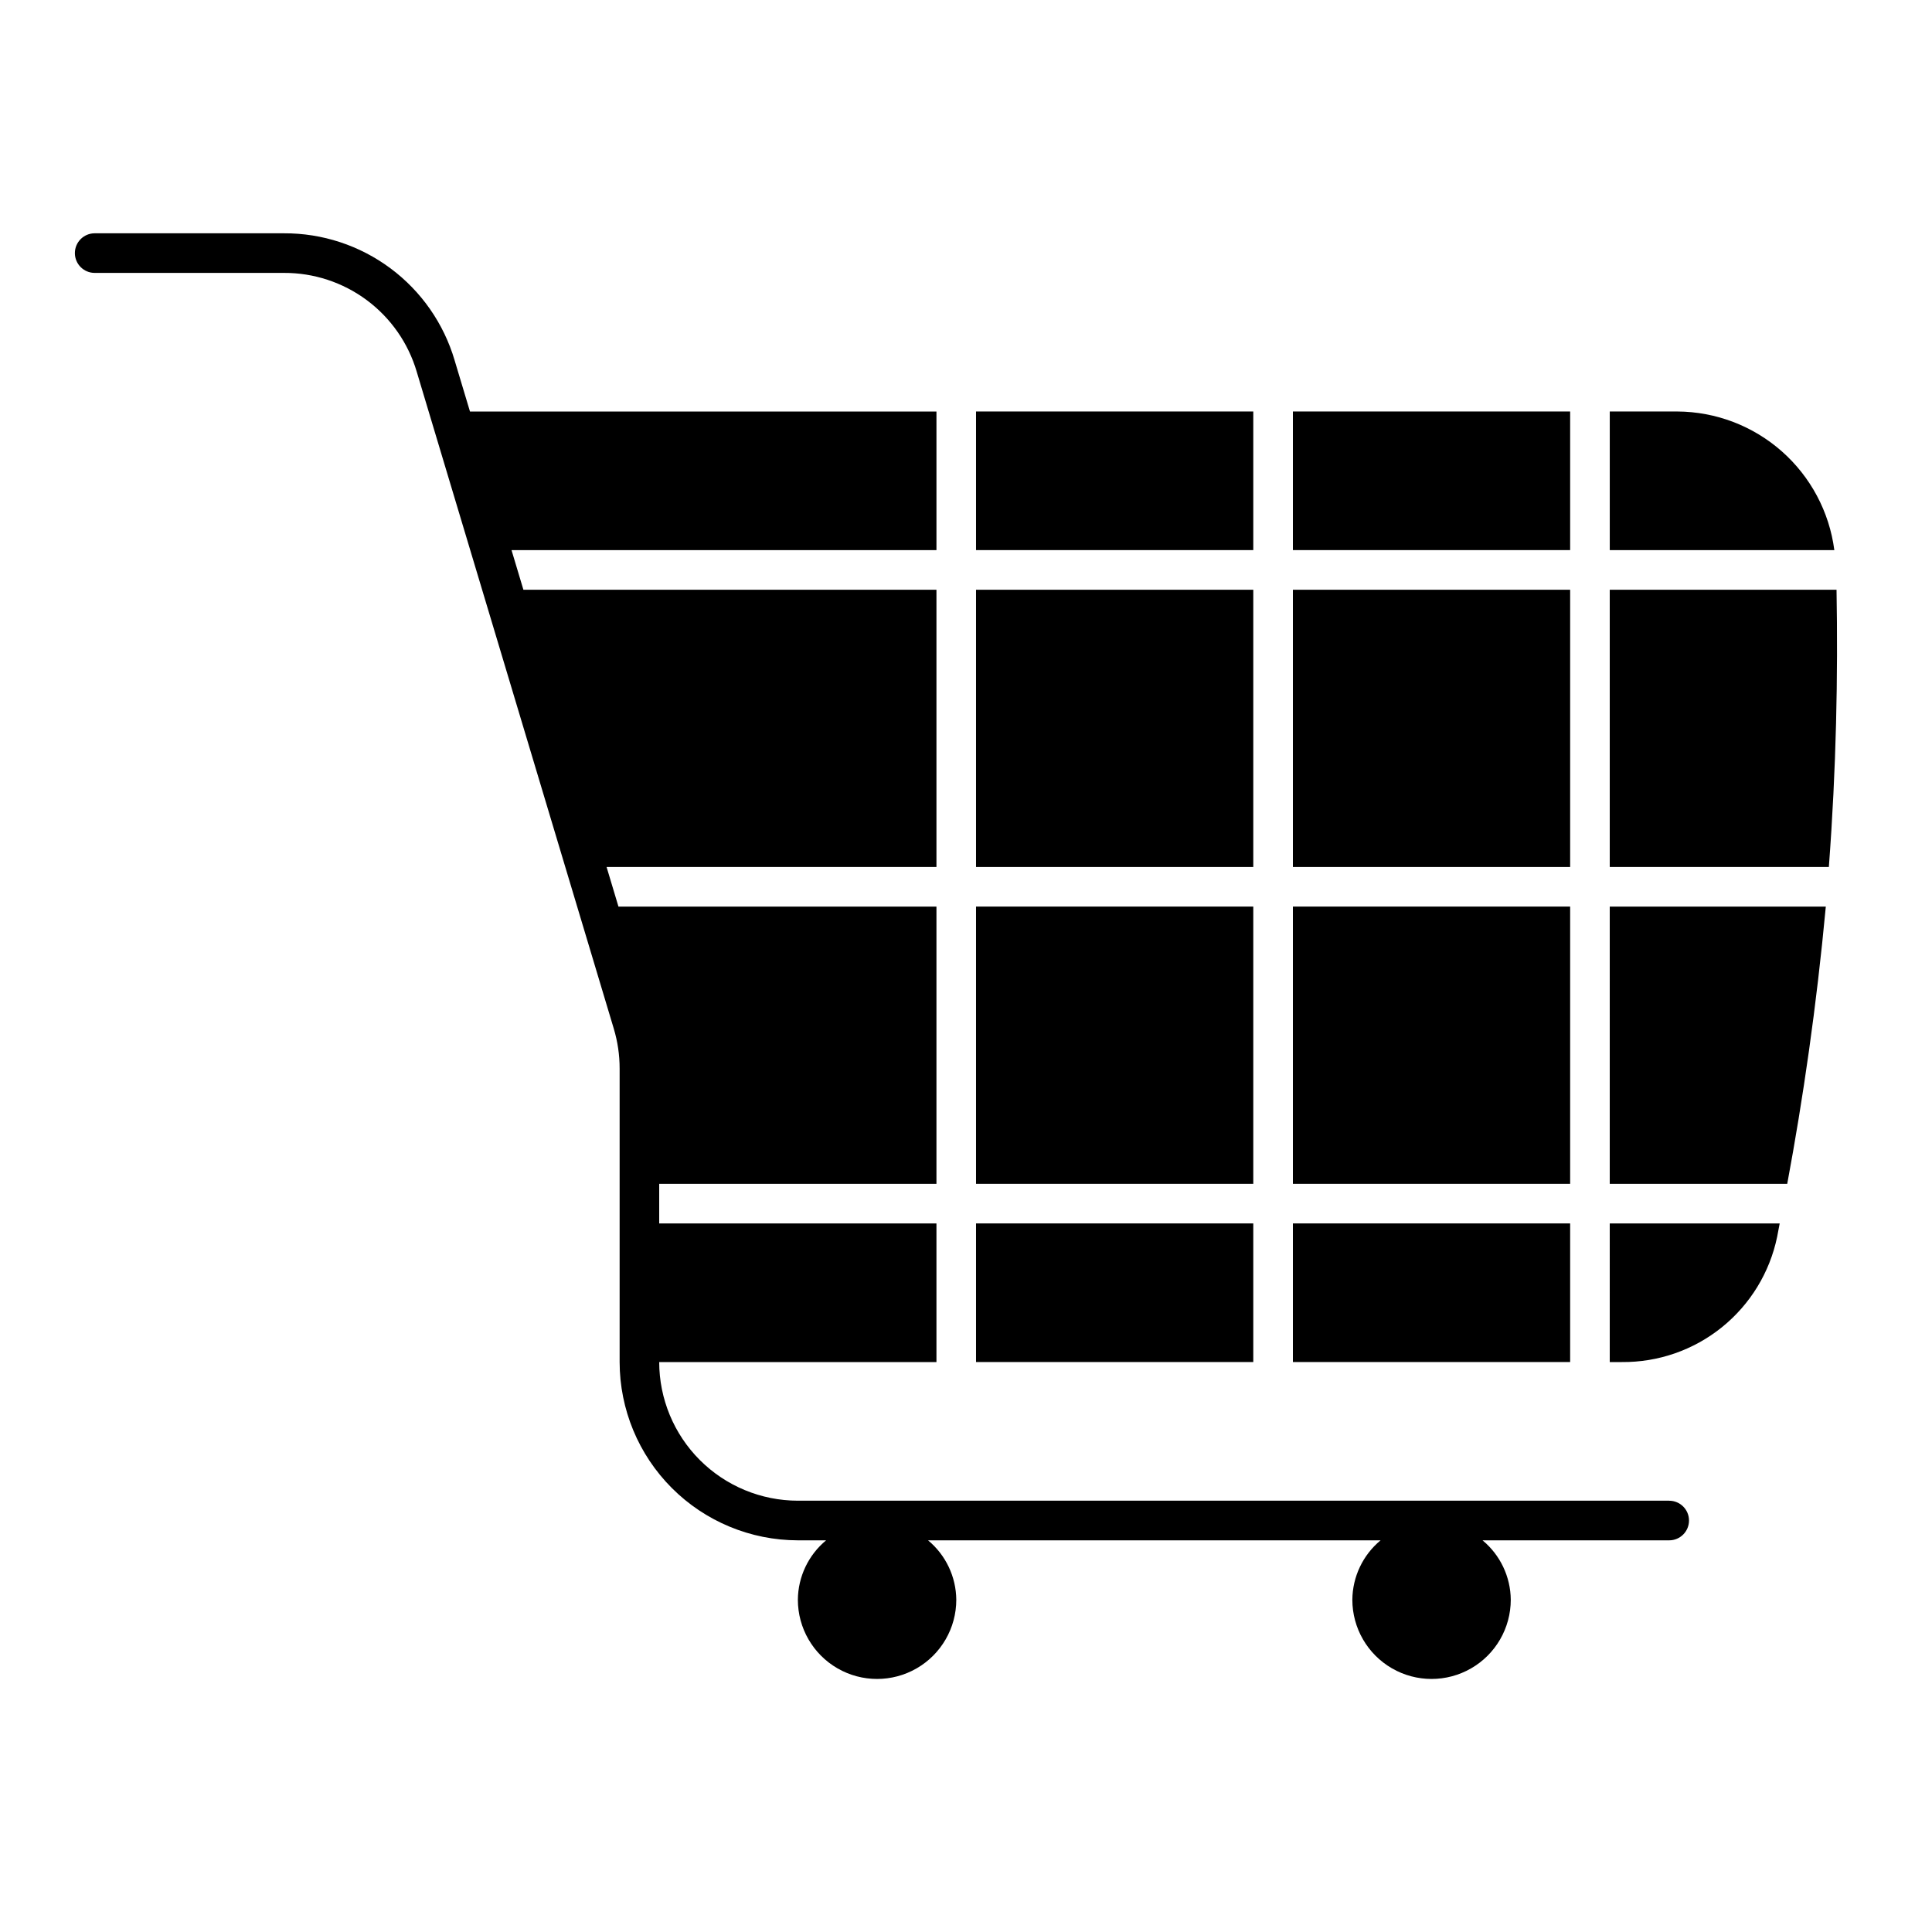
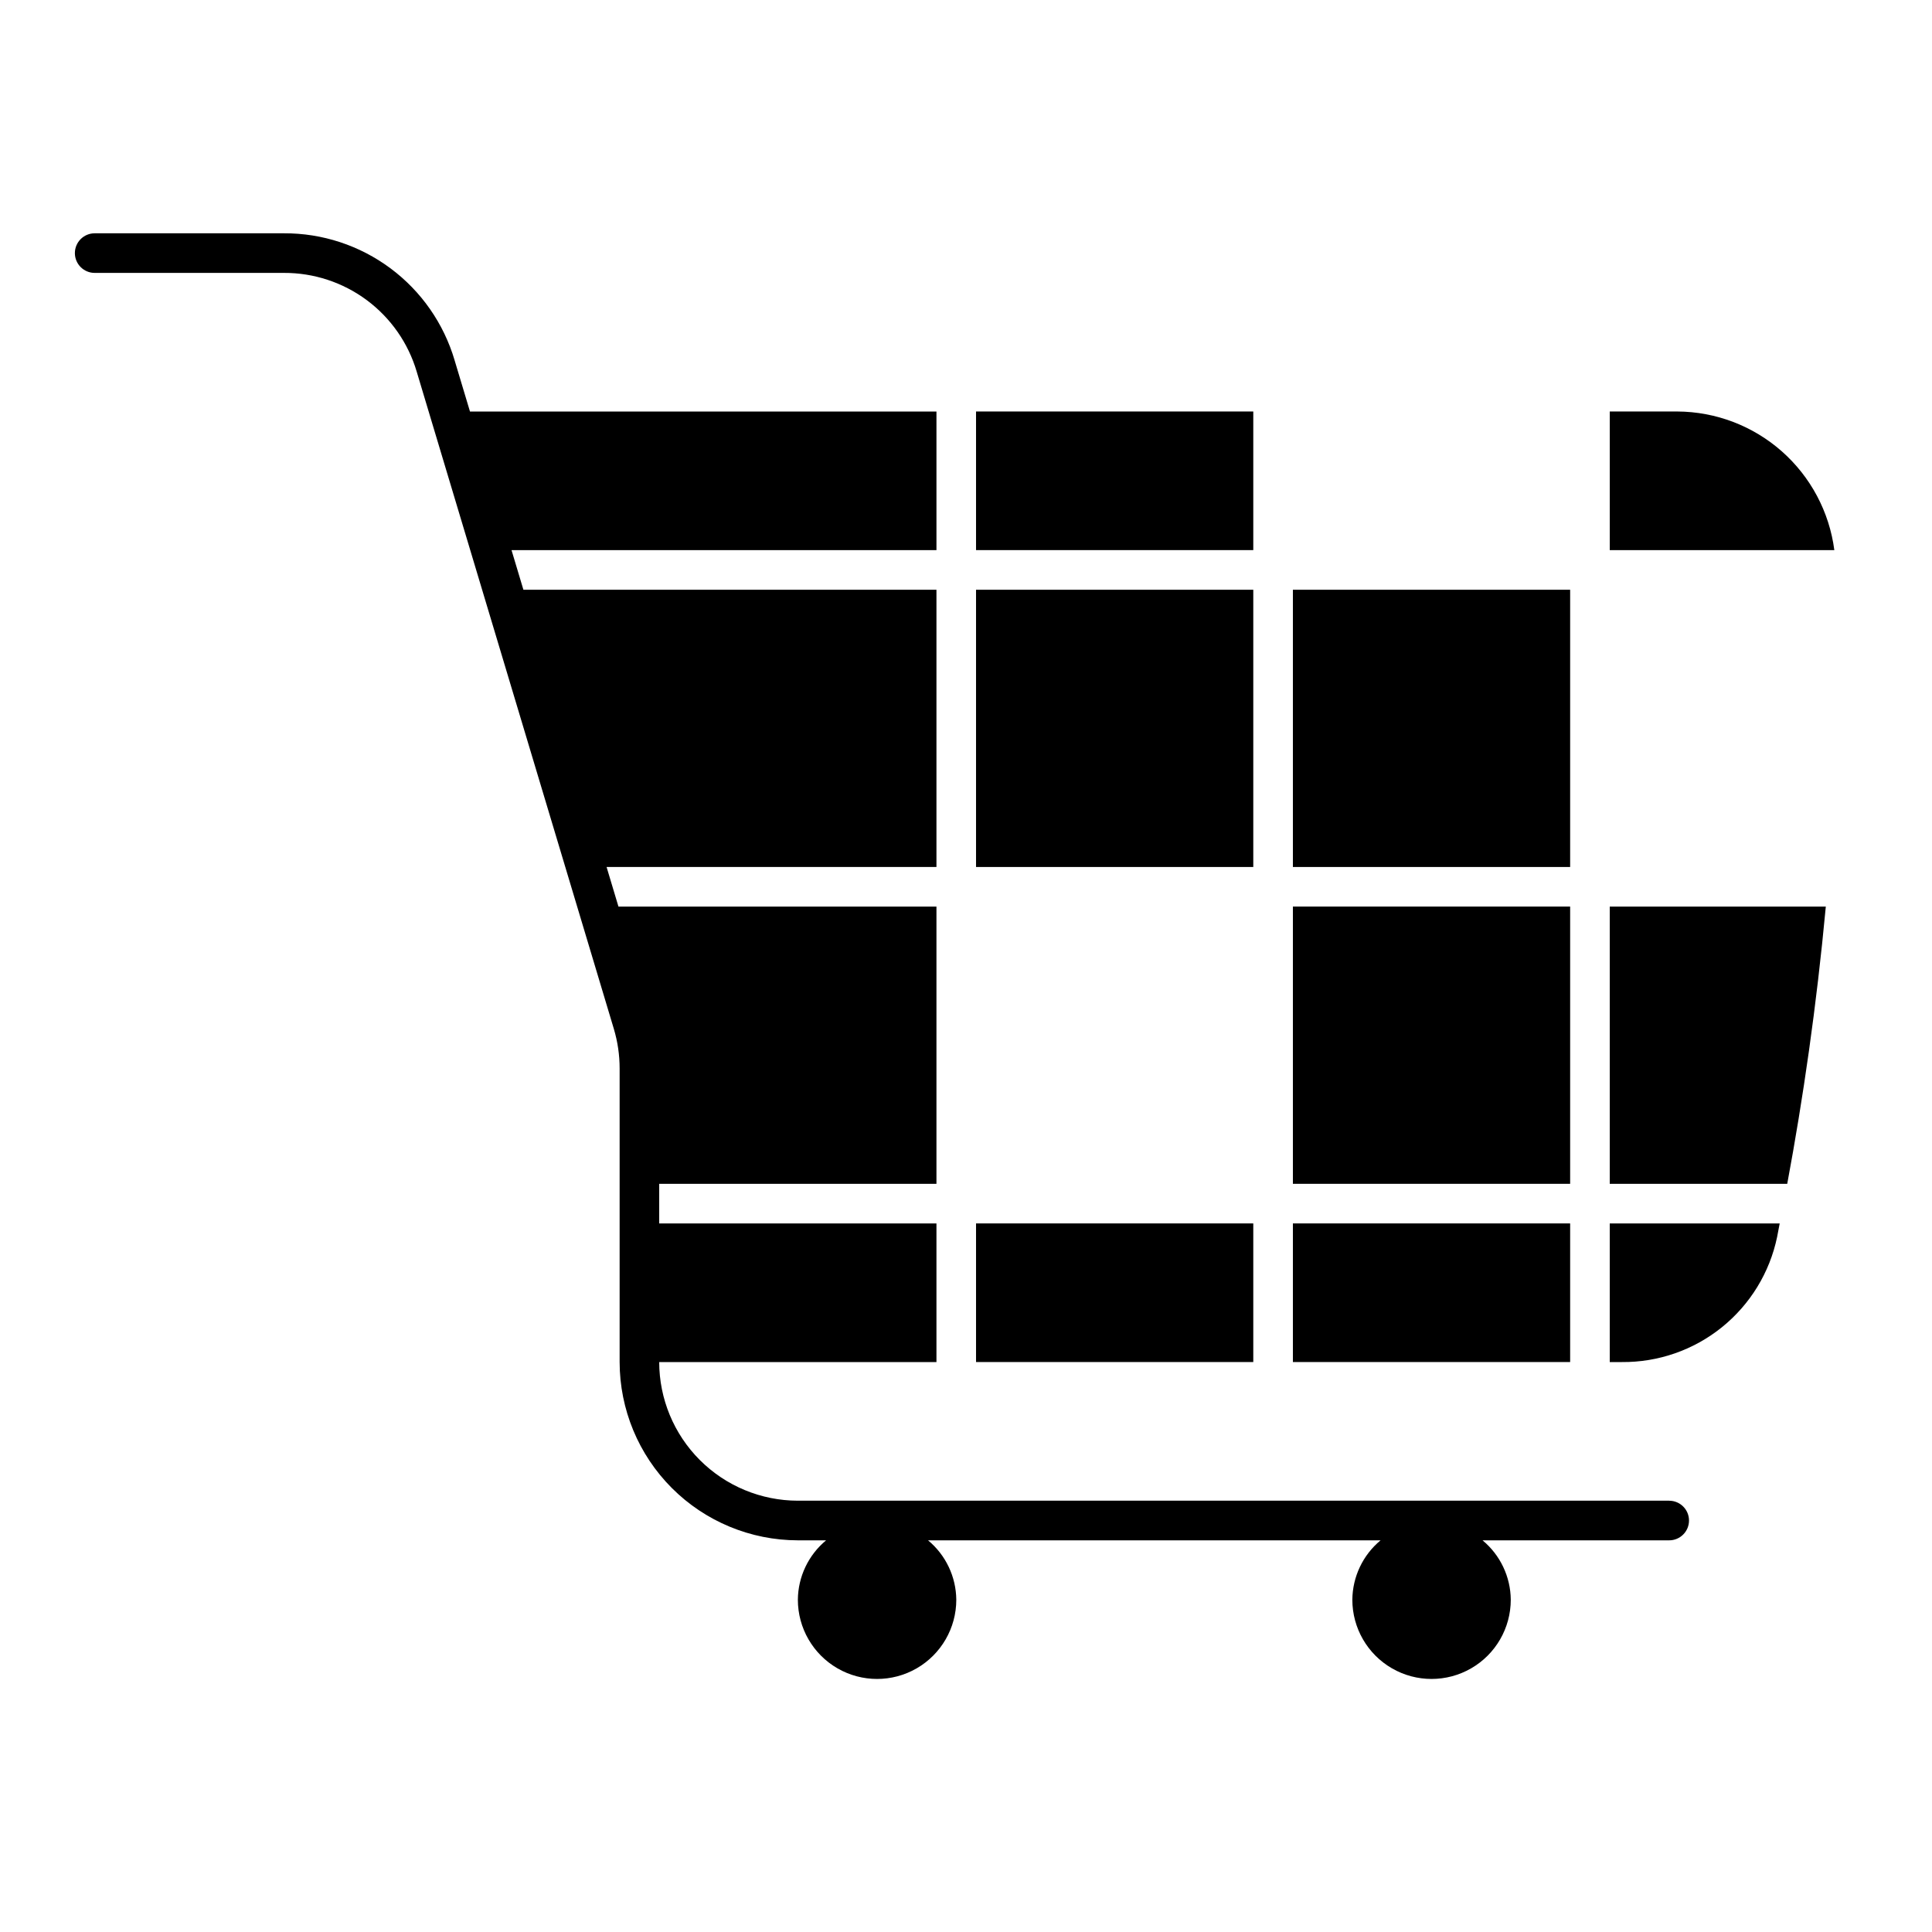
<svg xmlns="http://www.w3.org/2000/svg" fill="#000000" width="800px" height="800px" version="1.1" viewBox="144 144 512 512">
  <g>
    <path d="m586.34 541.7h-230.91 0.004c-9.742-0.012-19.078-3.887-25.965-10.773s-10.762-16.223-10.773-25.965h73.473v-36.734h-73.473v-10.496h73.473v-73.473h-84.27l-3.148-10.496h87.418v-73.473h-109.46l-3.148-10.496h112.61v-36.734h-123.62l-4.074-13.57h0.004c-2.879-9.758-8.844-18.312-17.004-24.383-8.16-6.07-18.07-9.328-28.238-9.281h-50.145c-2.898 0-5.25 2.352-5.25 5.25 0 2.898 2.352 5.246 5.25 5.246h50.145c7.91-0.035 15.617 2.5 21.965 7.219 6.348 4.723 10.992 11.375 13.23 18.961l52.227 174.11c1.027 3.422 1.551 6.977 1.547 10.551v77.805c0.016 12.523 4.996 24.531 13.852 33.387 8.852 8.852 20.859 13.832 33.383 13.848h7.484c-4.695 3.887-7.434 9.648-7.484 15.742 0 7.5 4 14.43 10.496 18.18 6.492 3.75 14.496 3.75 20.992 0 6.492-3.75 10.496-10.68 10.496-18.18-0.055-6.094-2.793-11.855-7.488-15.742h119.93c-4.691 3.887-7.43 9.648-7.484 15.742 0 7.5 4.004 14.43 10.496 18.18 6.496 3.75 14.5 3.75 20.992 0 6.496-3.75 10.496-10.68 10.496-18.18-0.051-6.094-2.789-11.855-7.484-15.742h49.469c2.898 0 5.25-2.352 5.25-5.25 0-2.898-2.352-5.246-5.25-5.246z" />
-     <path d="m402.66 384.25h73.473v73.473h-73.473z" />
-     <path d="m570.6 300.29v73.473h58.066c1.969-26.152 2.438-50.77 2.035-73.473z" />
    <path d="m486.63 300.29h73.473v73.473h-73.473z" />
-     <path d="m486.63 253.05h73.473v36.734h-73.473z" />
    <path d="m402.66 300.29h73.473v73.473h-73.473z" />
    <path d="m402.66 253.05h73.473v36.734h-73.473z" />
    <path d="m588.51 253.05h-17.906v36.734h59.512c-1.32-10.117-6.266-19.414-13.914-26.172-7.648-6.754-17.488-10.508-27.691-10.562z" />
    <path d="m486.63 468.22h73.473v36.734h-73.473z" />
    <path d="m486.63 384.25h73.473v73.473h-73.473z" />
    <path d="m570.6 504.96h3.211c9.637 0.086 19.004-3.172 26.508-9.223 7.5-6.047 12.676-14.508 14.637-23.941 0.234-1.156 0.445-2.402 0.68-3.57h-45.035z" />
    <path d="m570.6 457.73h47.035c4.199-22.555 7.766-47.082 10.223-73.473h-57.258z" />
    <path d="m402.66 468.22h73.473v36.734h-73.473z" />
  </g>
</svg>